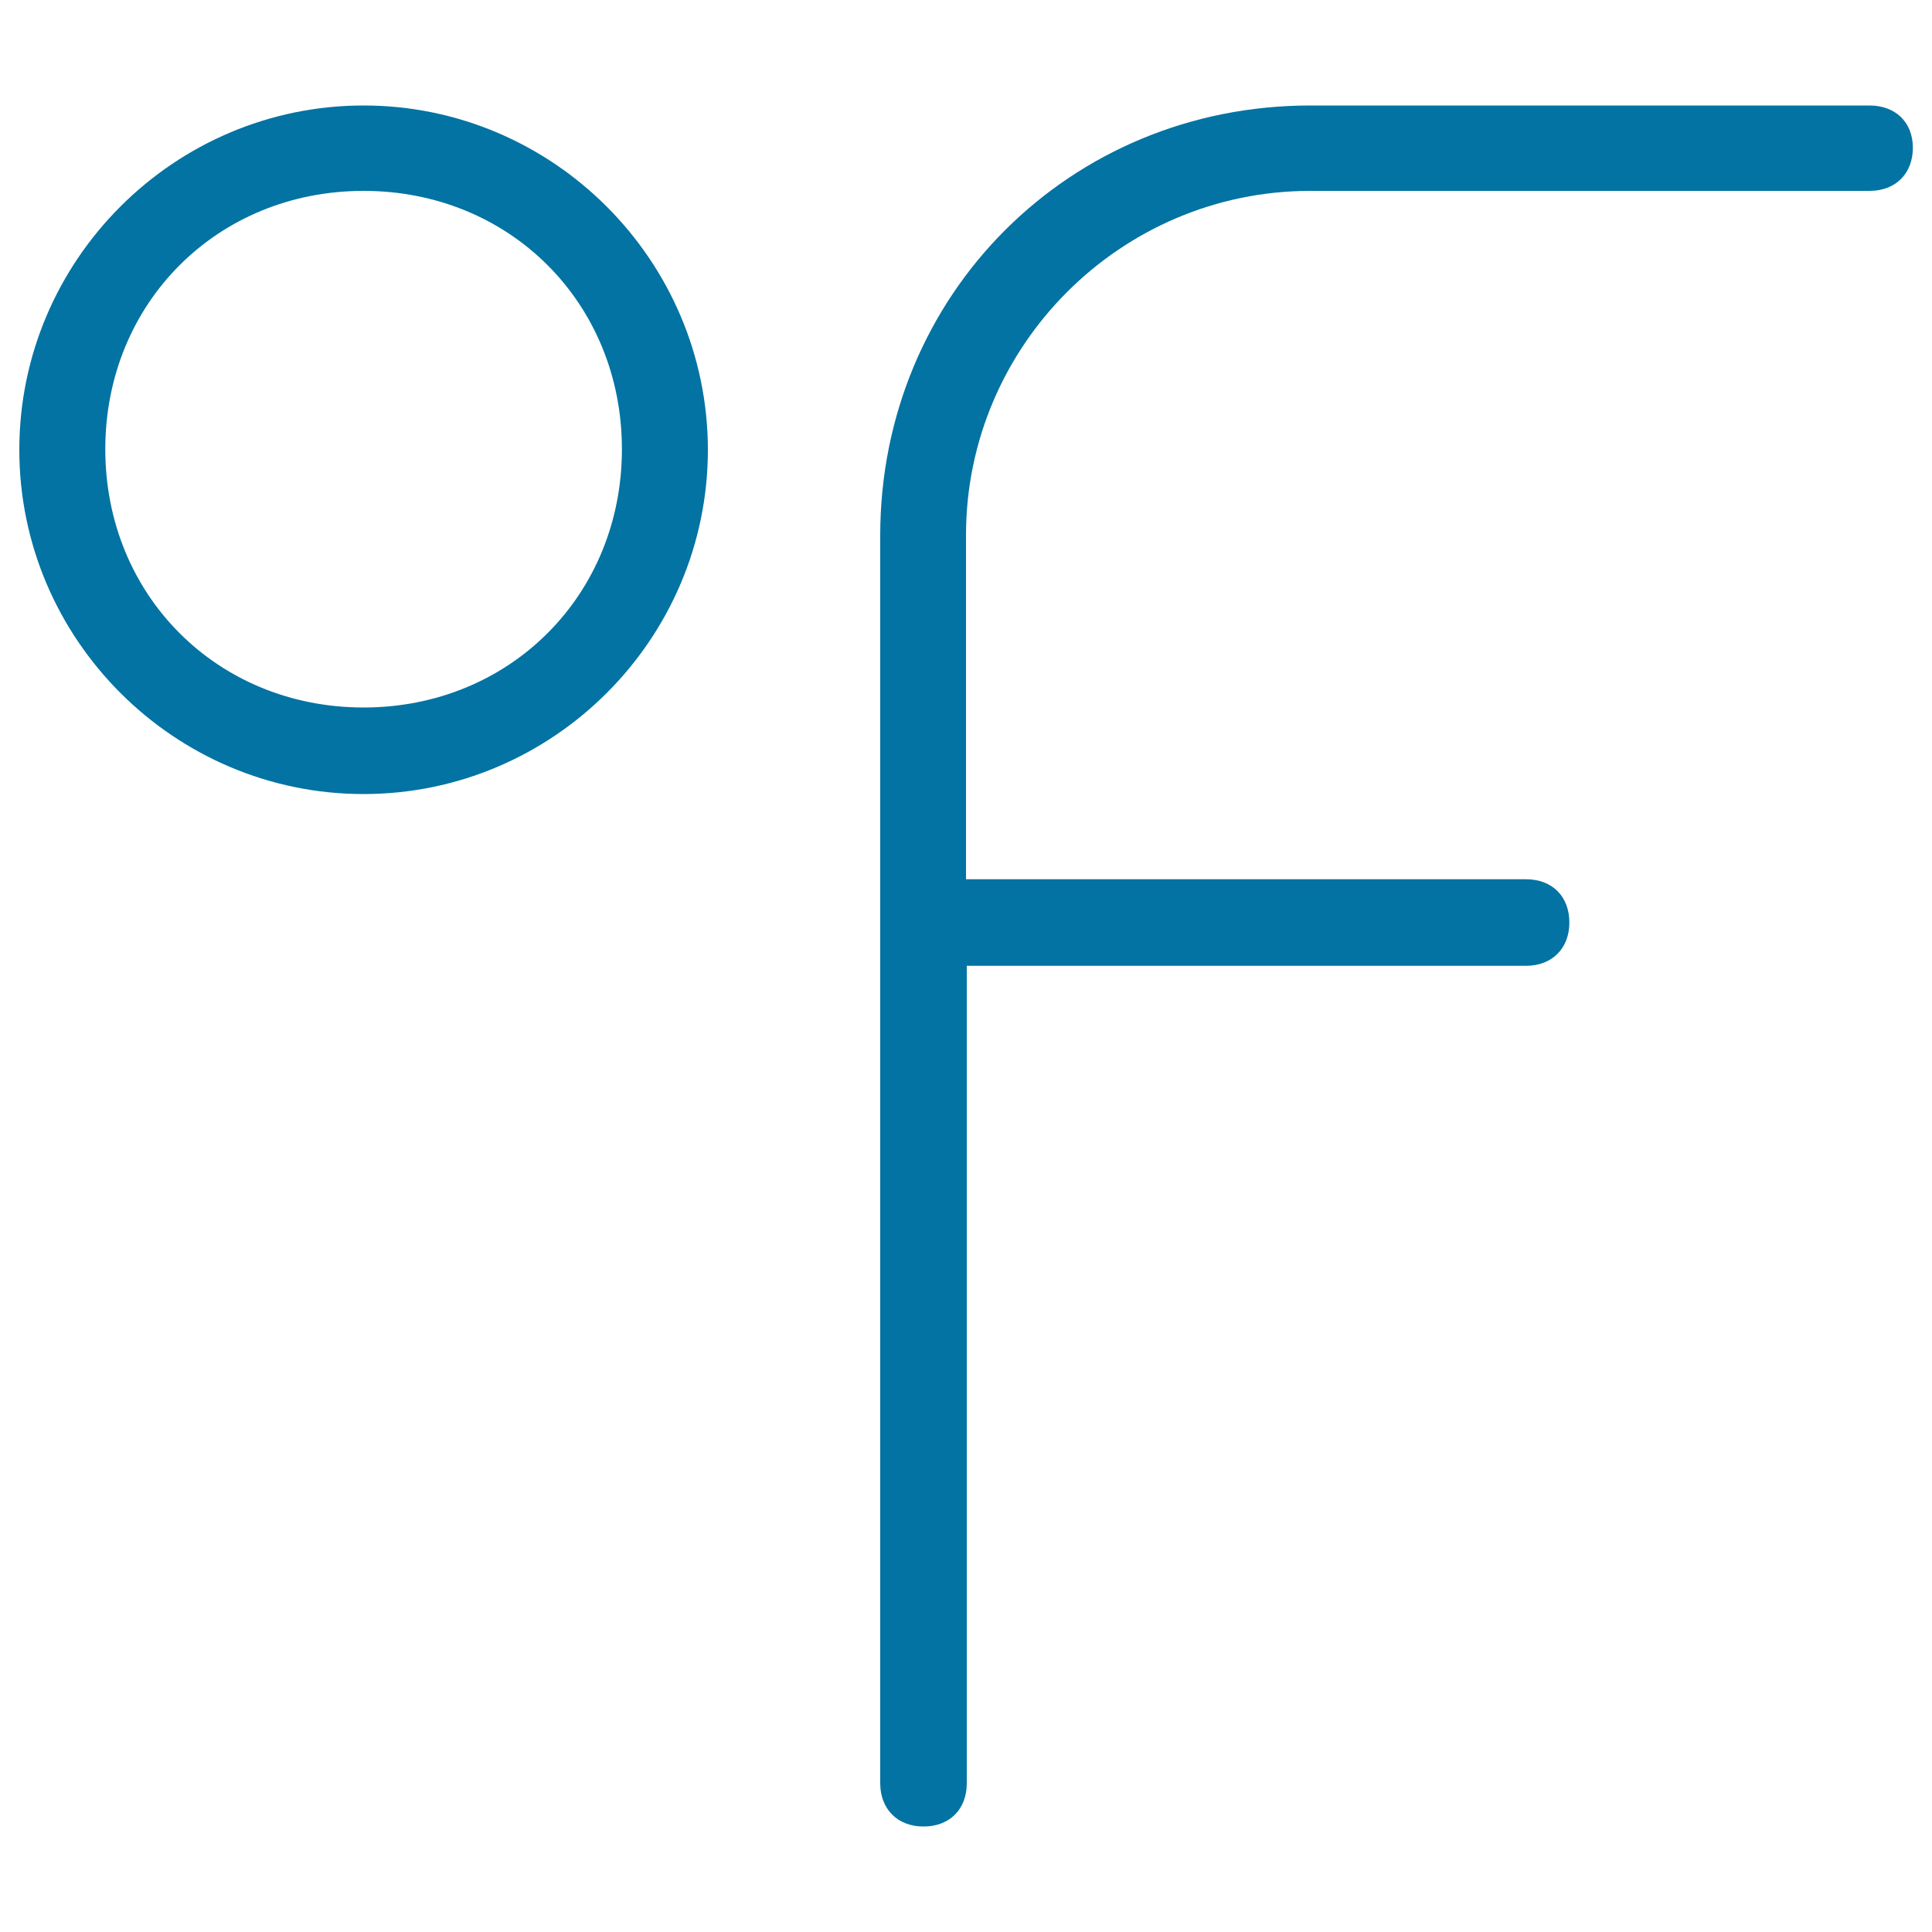
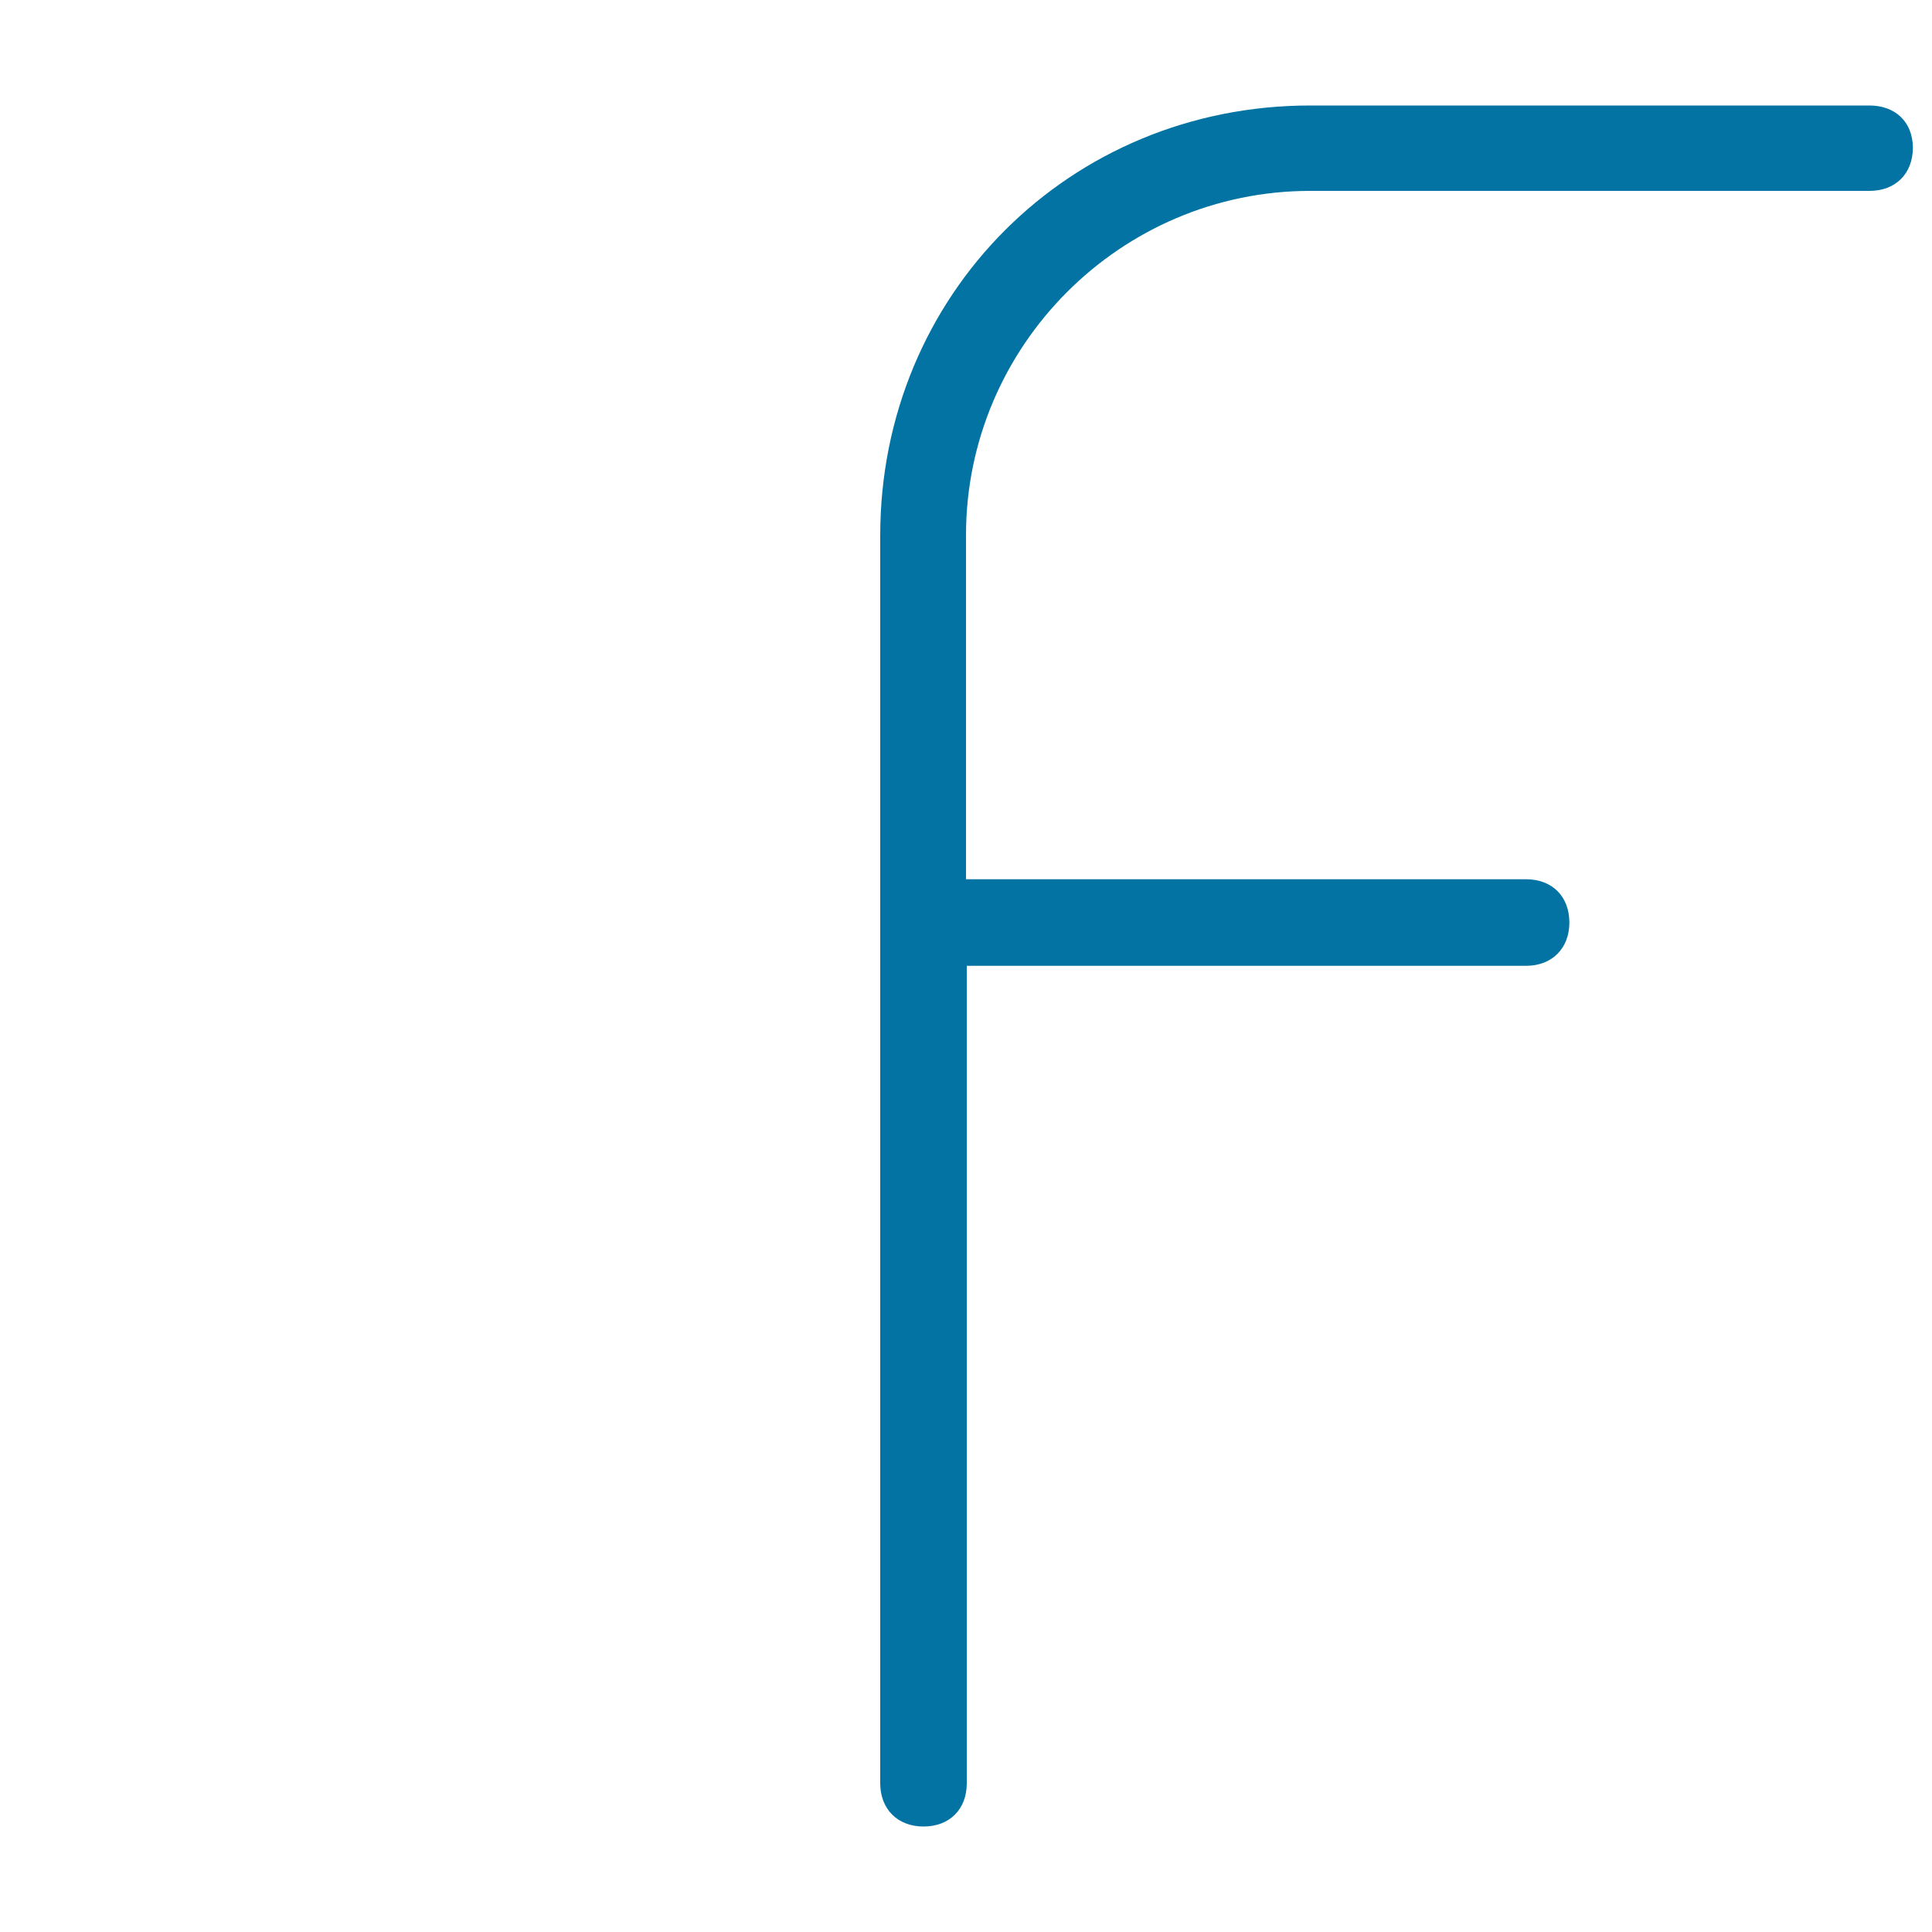
<svg xmlns="http://www.w3.org/2000/svg" viewBox="0 0 1000 1000" style="fill:#0273a2">
  <title>Fahrenheit Degrees Symbol SVG icon</title>
  <g>
    <g>
-       <path d="M188.2,54.6C90.1,54.6,10,134.7,10,232.8c0,98,80.1,178.2,178.2,178.2c98,0,178.2-80.1,178.2-178.2C366.3,134.7,286.2,54.6,188.2,54.6z M188.2,366.2c-75.7,0-133.7-58-133.7-133.7s58-133.7,133.7-133.7s133.7,58,133.7,133.7S263.8,366.2,188.2,366.2z" />
      <path d="M967.6,54.6H678.2c-124.6,0-222.6,98-222.6,222.6V923c0,13.3,8.9,22.4,22.4,22.4c13.5,0,22.4-8.9,22.4-22.4V499.9h289.5c13.3,0,22.4-8.9,22.4-22.4c0-13.5-8.9-22.4-22.4-22.4H500V277c0-98,80.1-178.2,178.2-178.2h289.5c13.3,0,22.4-8.8,22.4-22.4C990,63,980.9,54.6,967.6,54.6z" />
    </g>
  </g>
</svg>